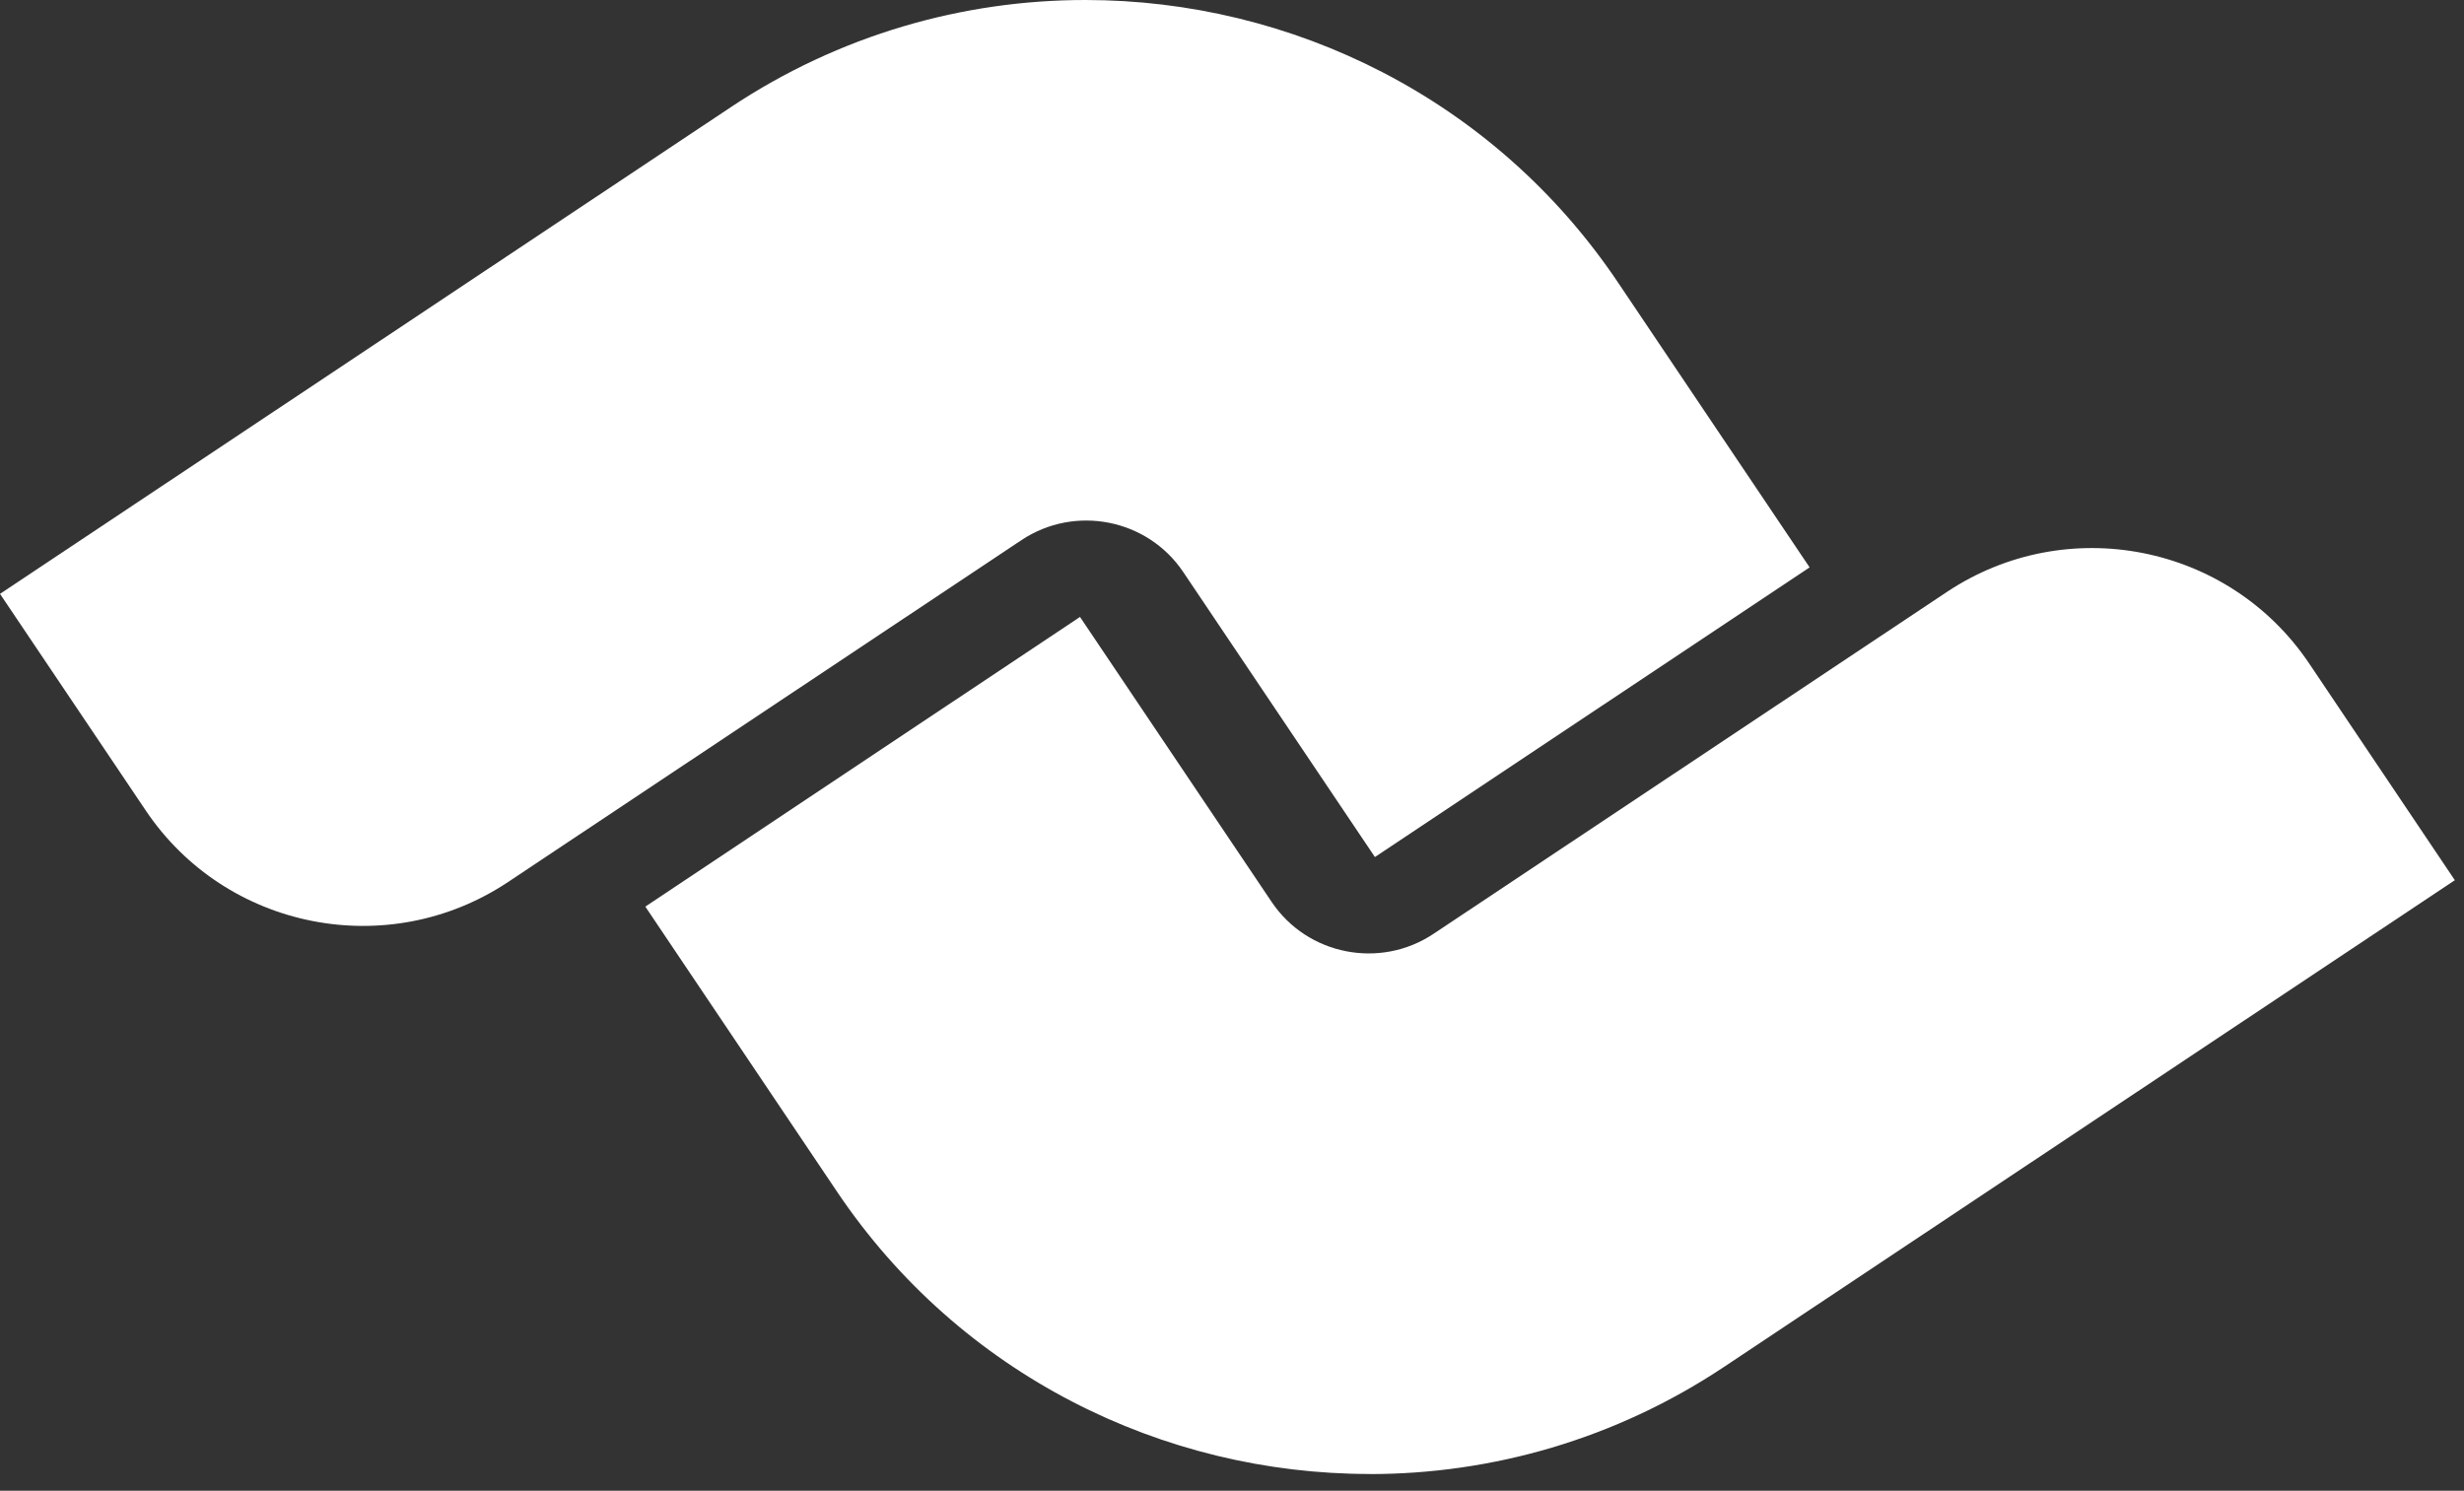
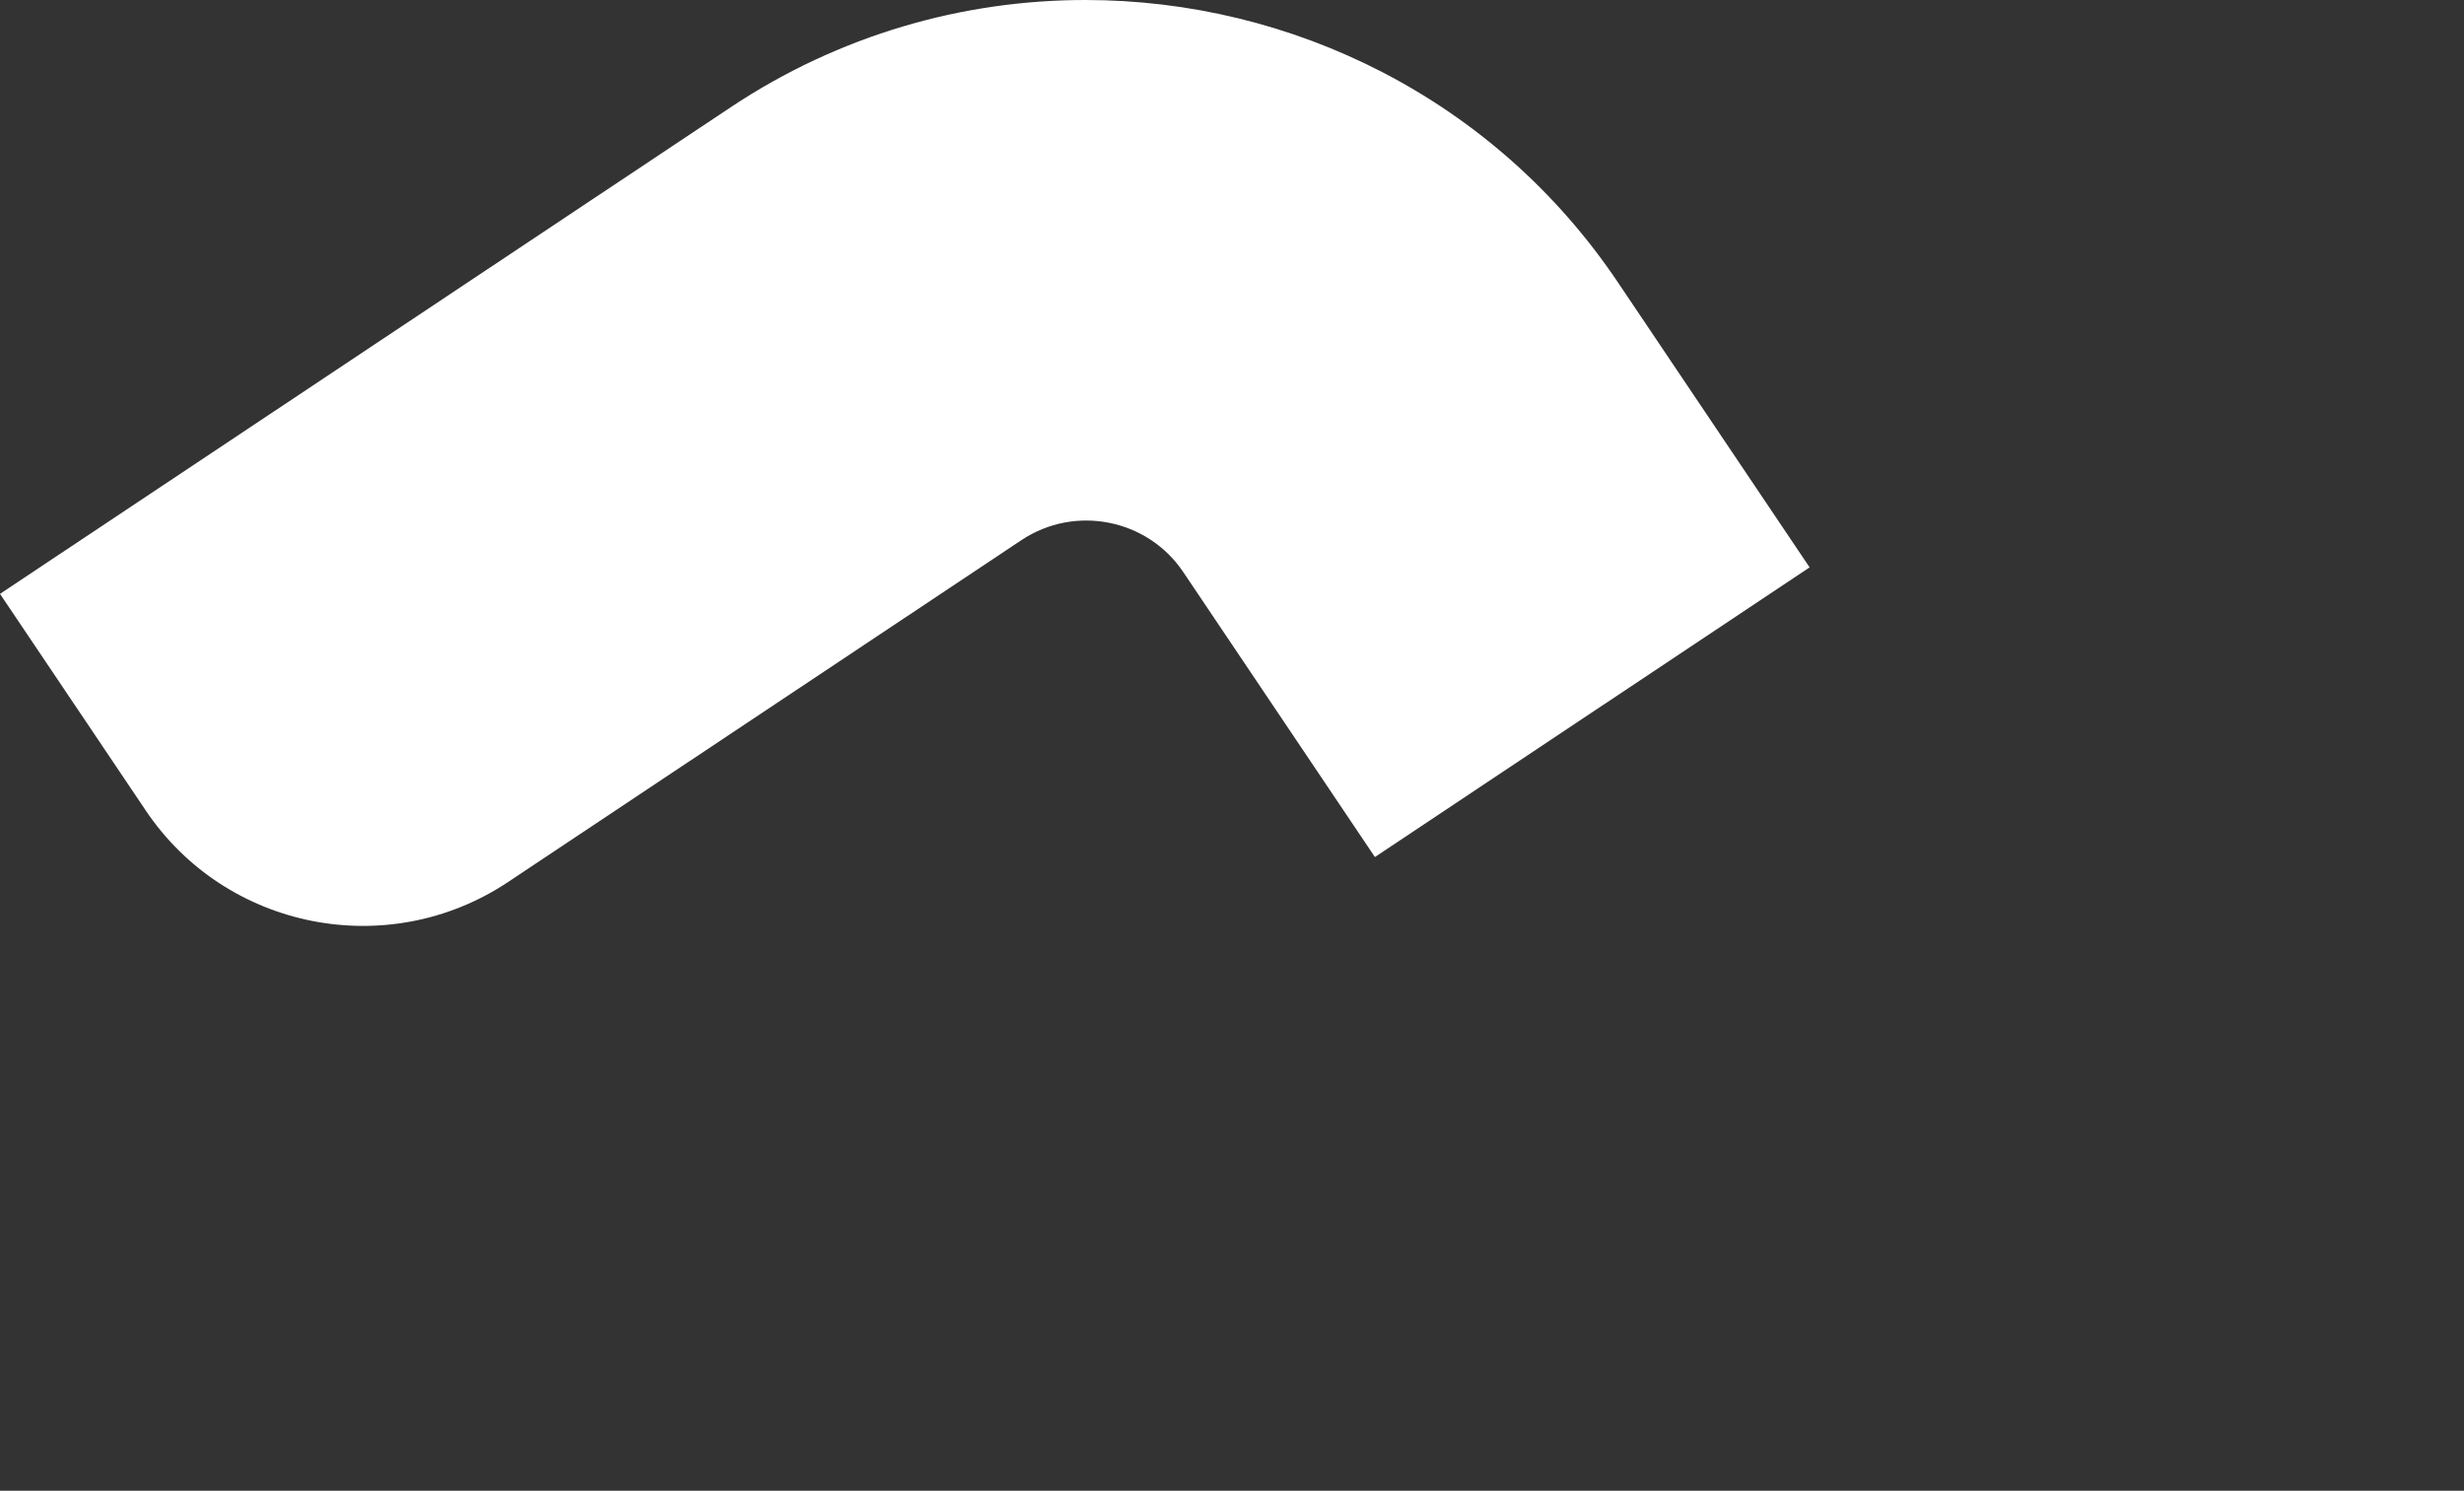
<svg xmlns="http://www.w3.org/2000/svg" width="157" height="95" viewBox="0 0 157 95" fill="none">
  <rect x="0" y="0" width="157" height="95" fill="#333333" stroke="none" />
  <path d="M69.157 0C82.314 0 95.236 6.311 103.088 17.991L115.304 36.157L87.606 54.616L75.391 36.45C73.113 33.063 68.492 32.154 65.09 34.416L32.377 56.205C24.736 61.297 14.393 59.252 9.283 51.645L0 37.845L46.552 6.839C53.493 2.215 61.369 0 69.157 0Z" fill="white" />
-   <path d="M87.264 93.932C74.108 93.932 61.186 87.62 53.333 75.941L41.118 57.775L68.815 39.315L81.03 57.482C83.308 60.869 87.93 61.777 91.332 59.515L124.045 37.727C131.686 32.635 142.029 34.68 147.138 42.287L156.416 56.093L109.864 87.099C102.917 91.728 95.047 93.938 87.259 93.938" fill="white" />
</svg>